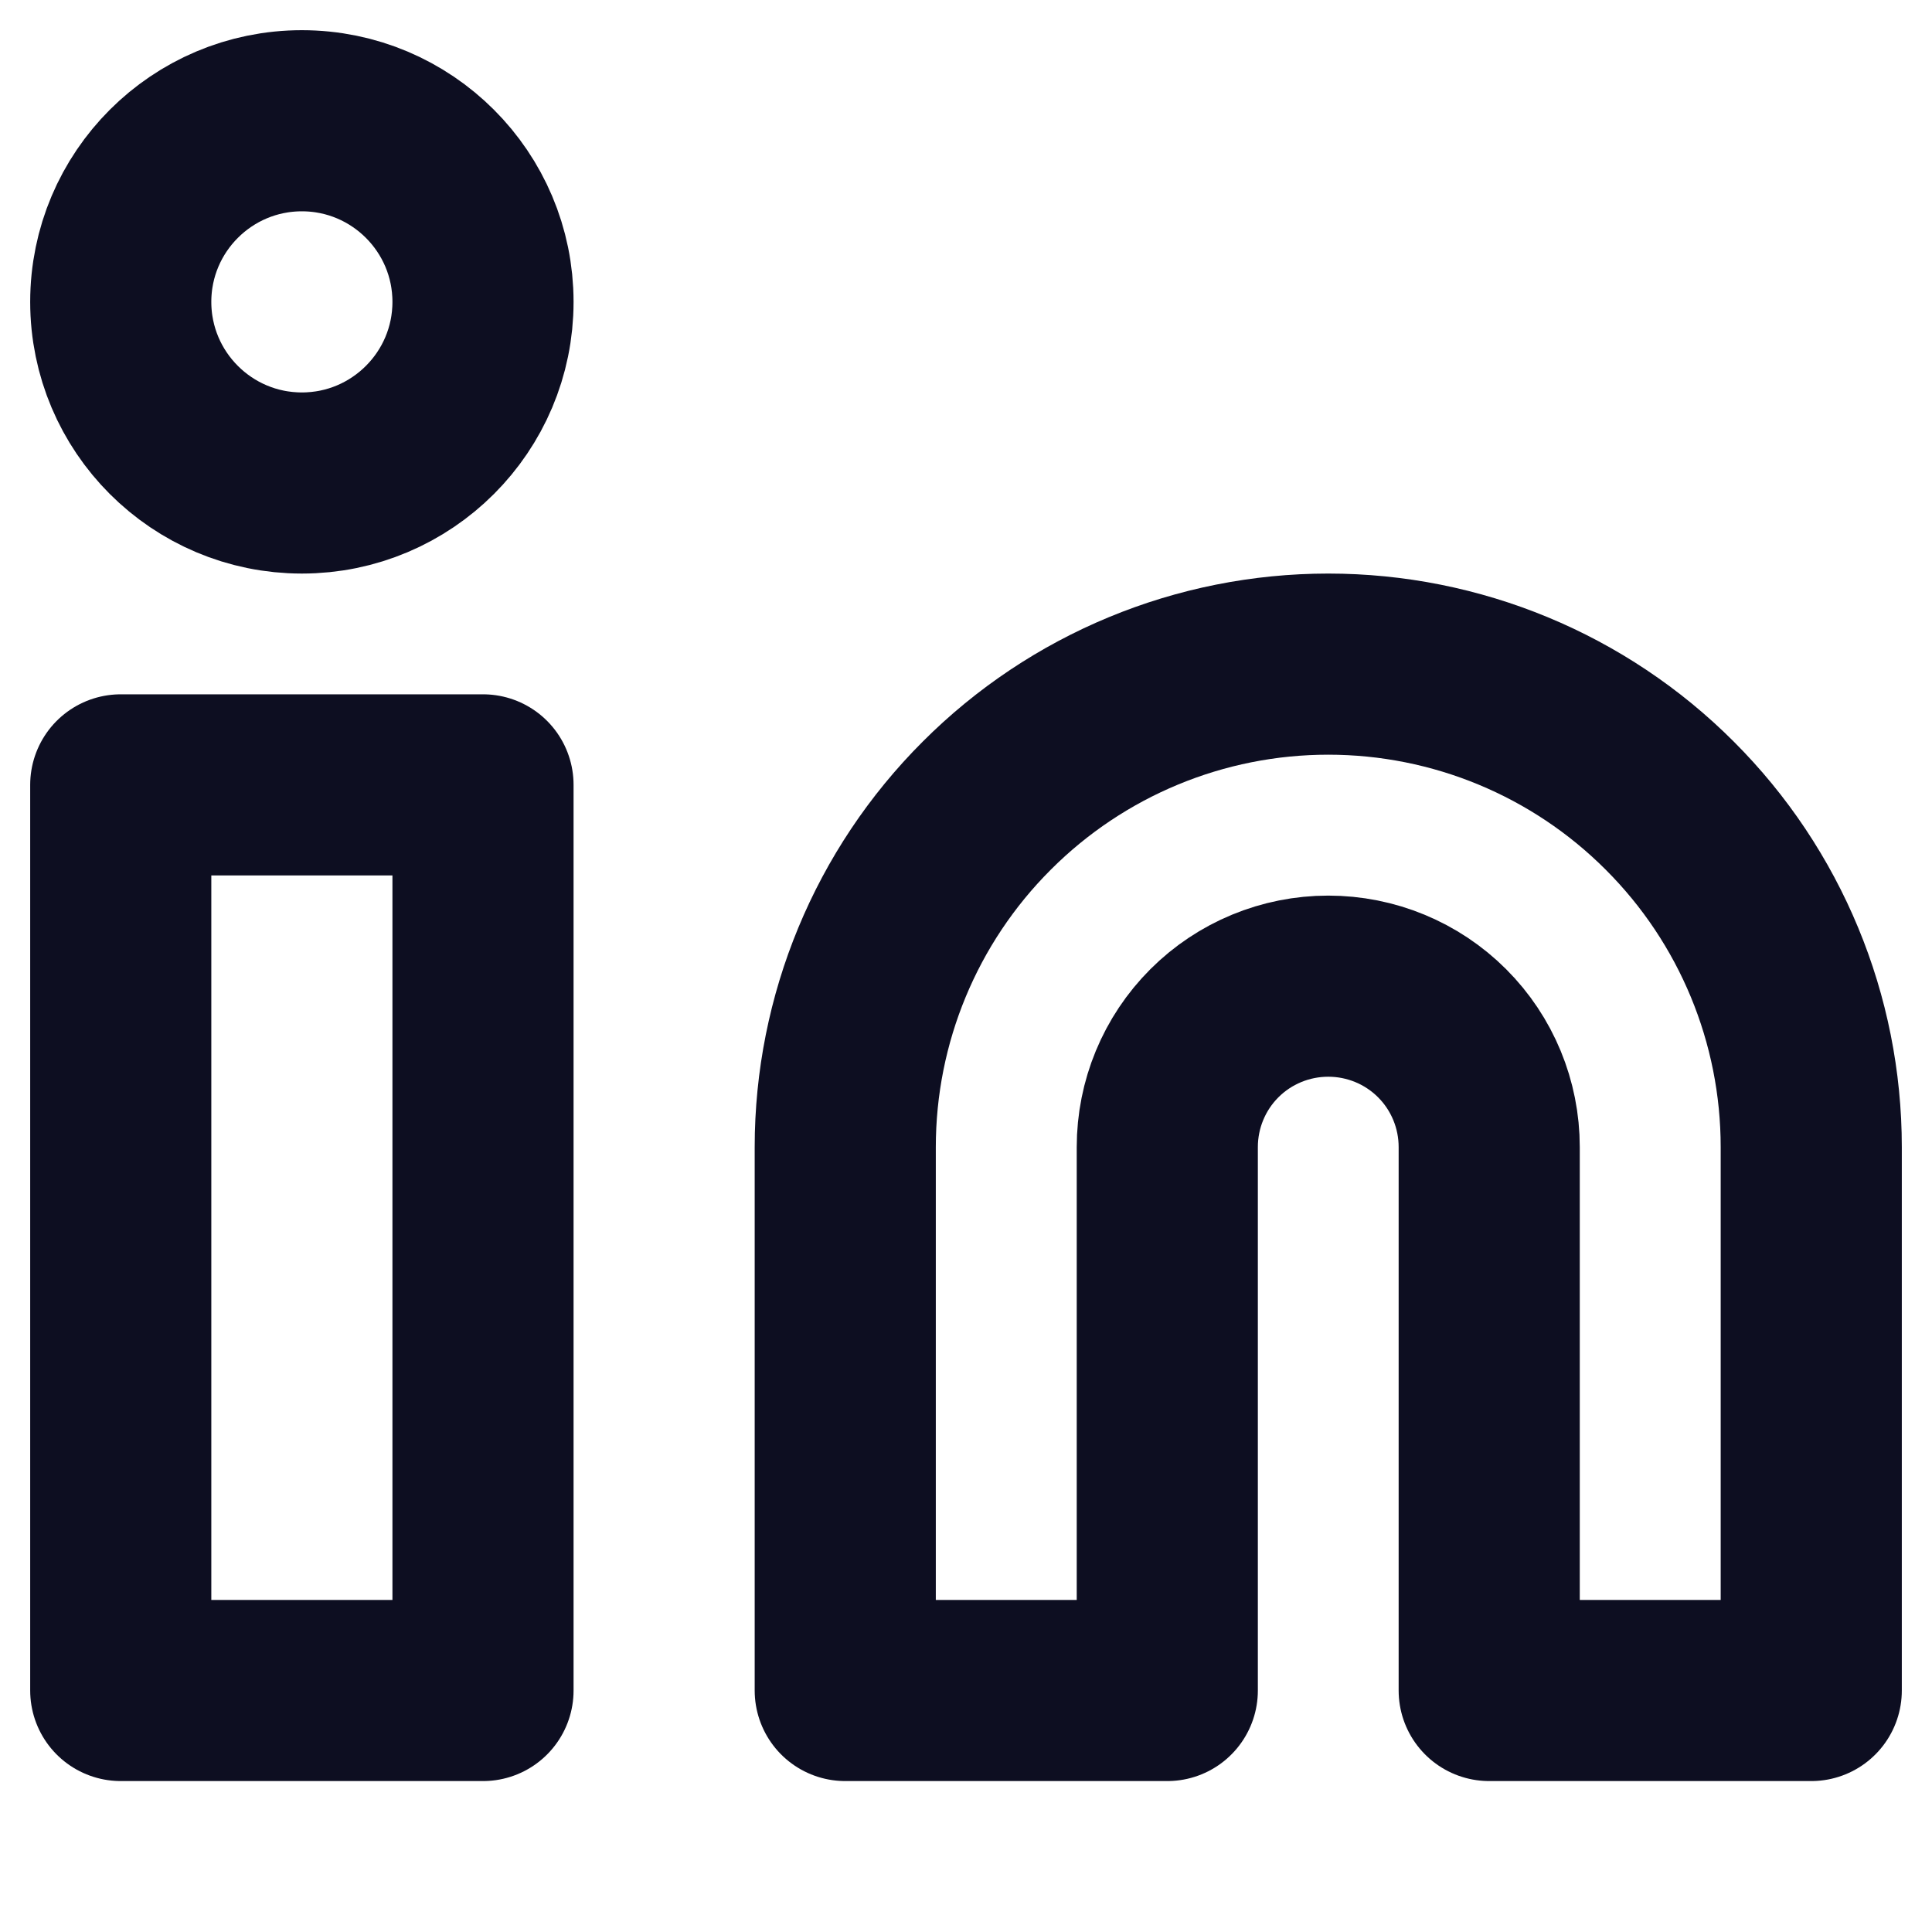
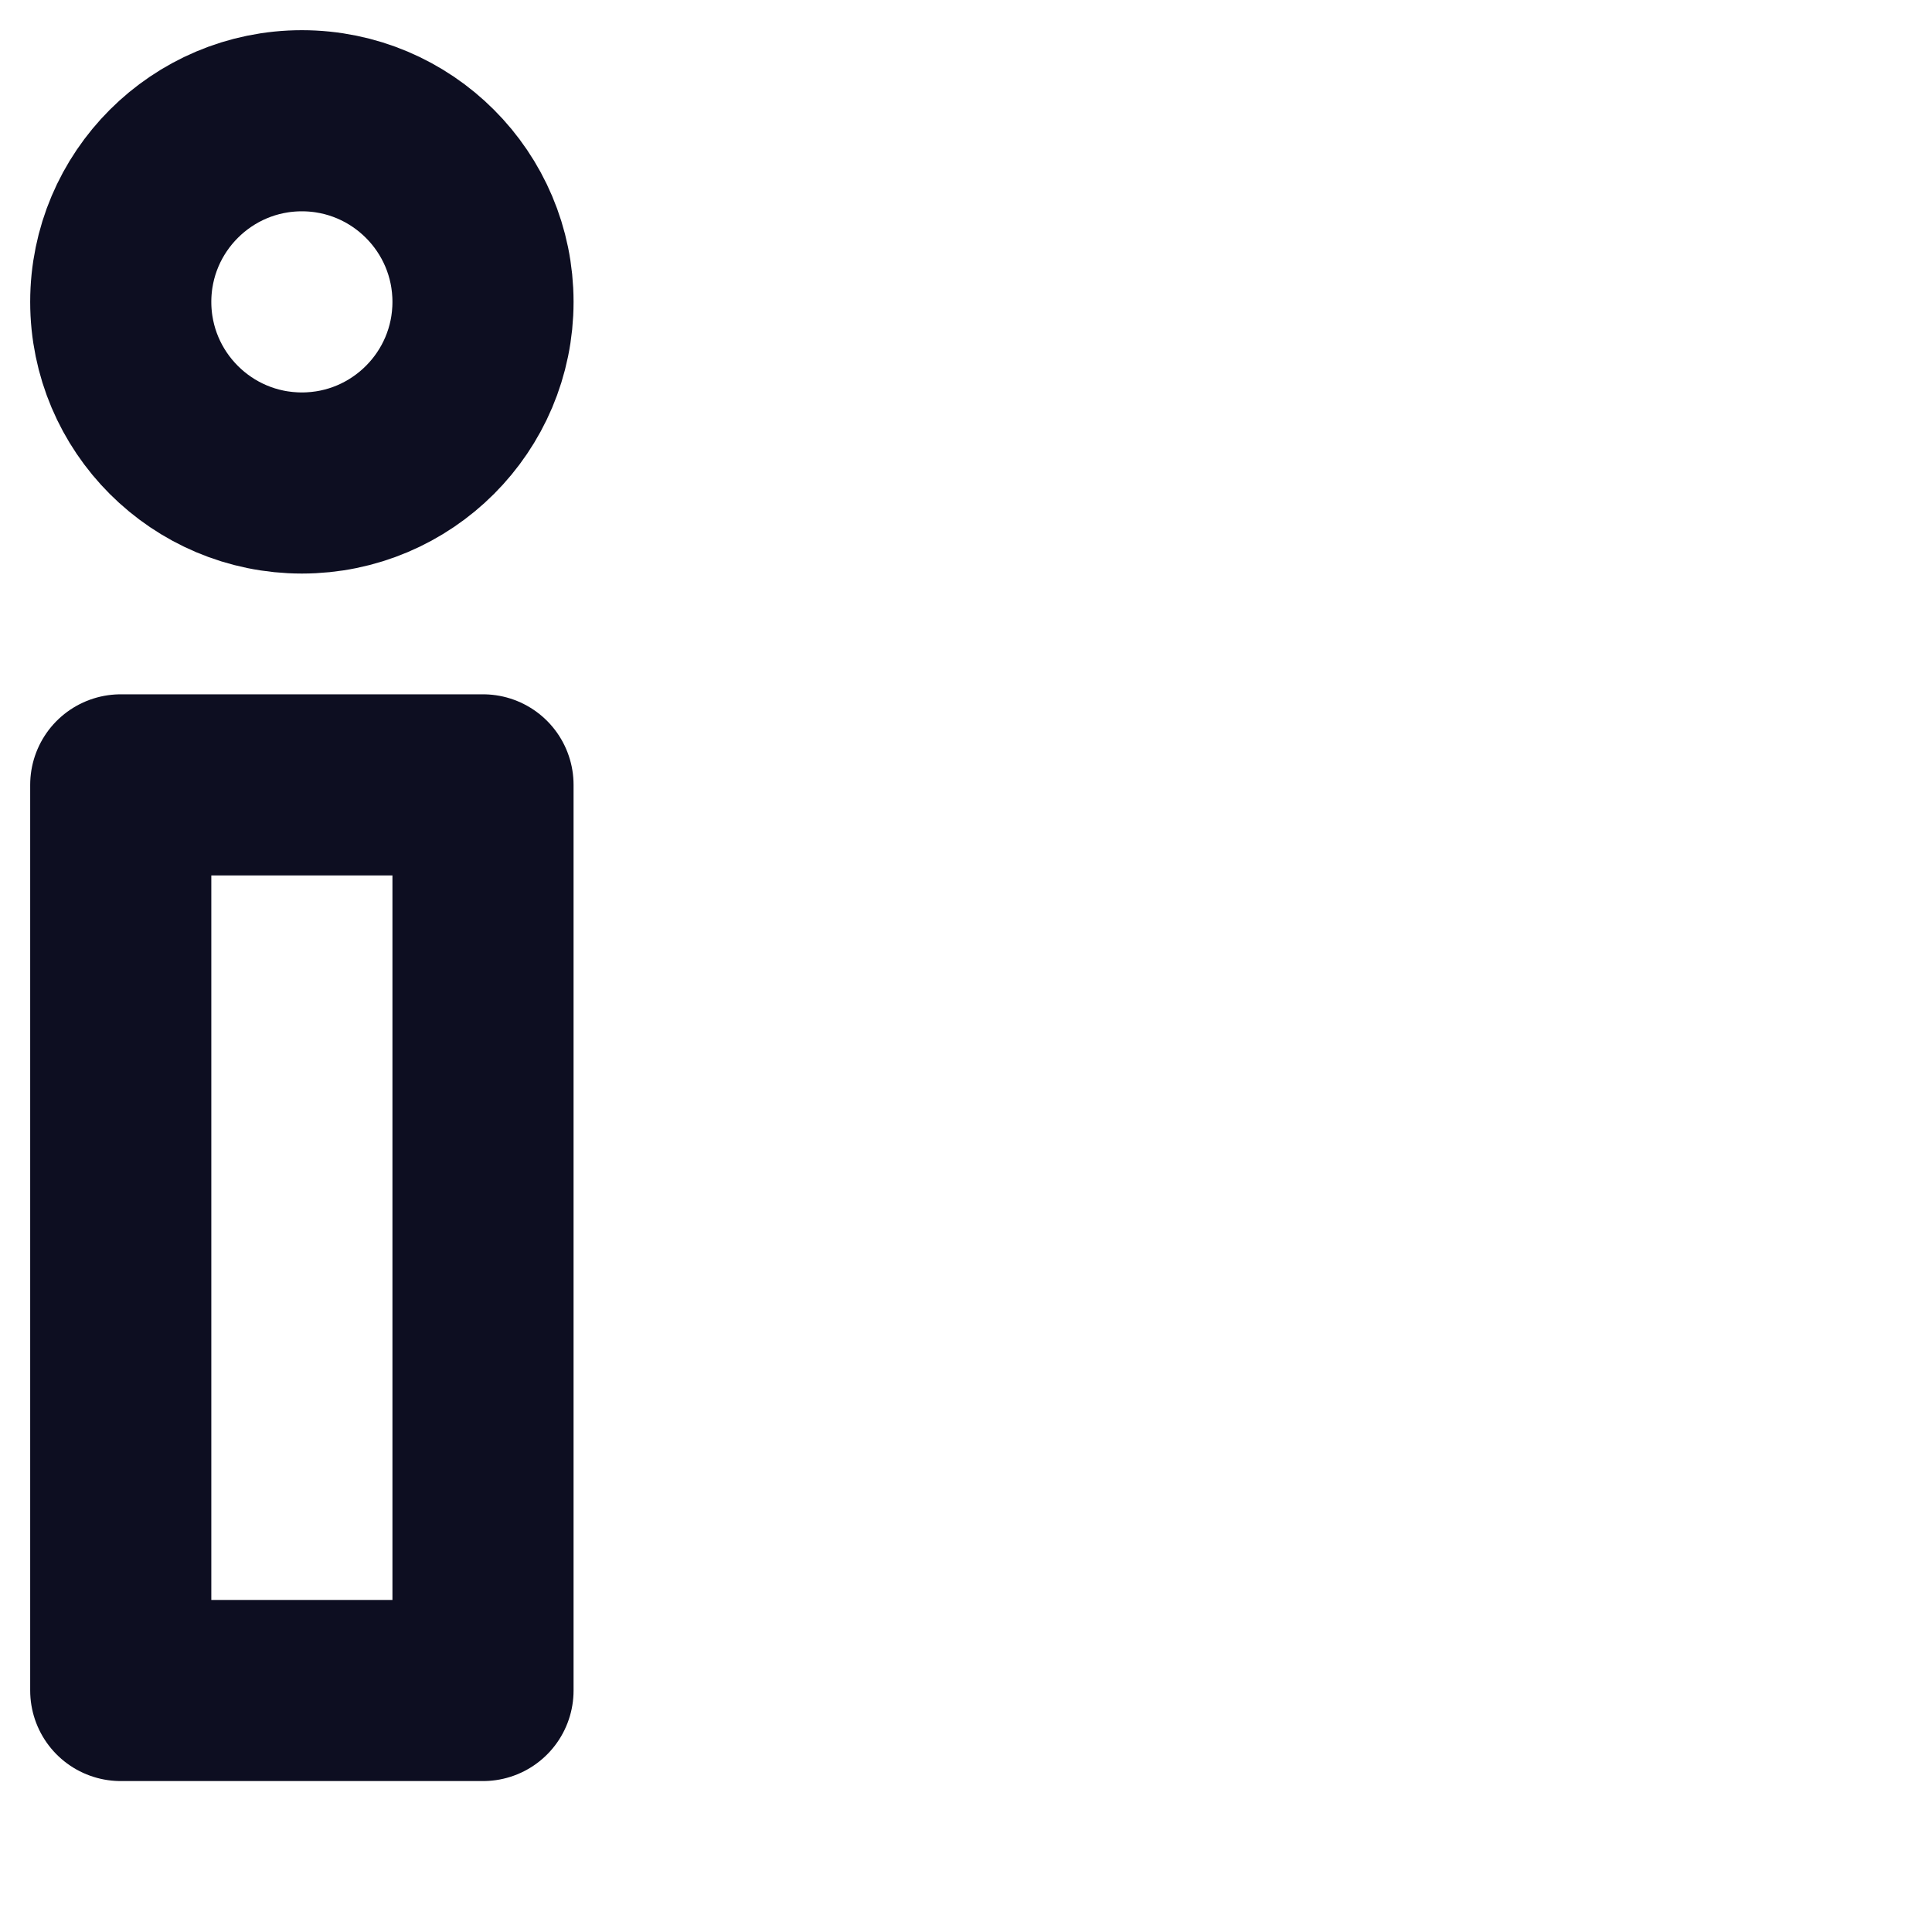
<svg xmlns="http://www.w3.org/2000/svg" width="16" height="16" viewBox="0 0 16 16" fill="none">
-   <path d="M11 5.5C12.061 5.5 13.078 5.921 13.828 6.672C14.579 7.422 15 8.439 15 9.5V14H12.333V9.5C12.333 9.146 12.193 8.807 11.943 8.557C11.693 8.307 11.354 8.167 11 8.167C10.646 8.167 10.307 8.307 10.057 8.557C9.807 8.807 9.667 9.146 9.667 9.5V14H7V9.5C7 8.439 7.421 7.422 8.172 6.672C8.922 5.921 9.939 5.5 11 5.5Z" stroke="#0D0E21" stroke-width="1.5" stroke-linecap="round" stroke-linejoin="round" />
-   <path d="M4 6.5H1V14H4V6.5Z" stroke="#0D0E21" stroke-width="1.5" stroke-linecap="round" stroke-linejoin="round" />
+   <path d="M4 6.5H1V14H4Z" stroke="#0D0E21" stroke-width="1.5" stroke-linecap="round" stroke-linejoin="round" />
  <path d="M2.5 4C3.328 4 4 3.328 4 2.5C4 1.672 3.328 1 2.5 1C1.672 1 1 1.672 1 2.5C1 3.328 1.672 4 2.5 4Z" stroke="#0D0E21" stroke-width="1.5" stroke-linecap="round" stroke-linejoin="round" />
</svg>